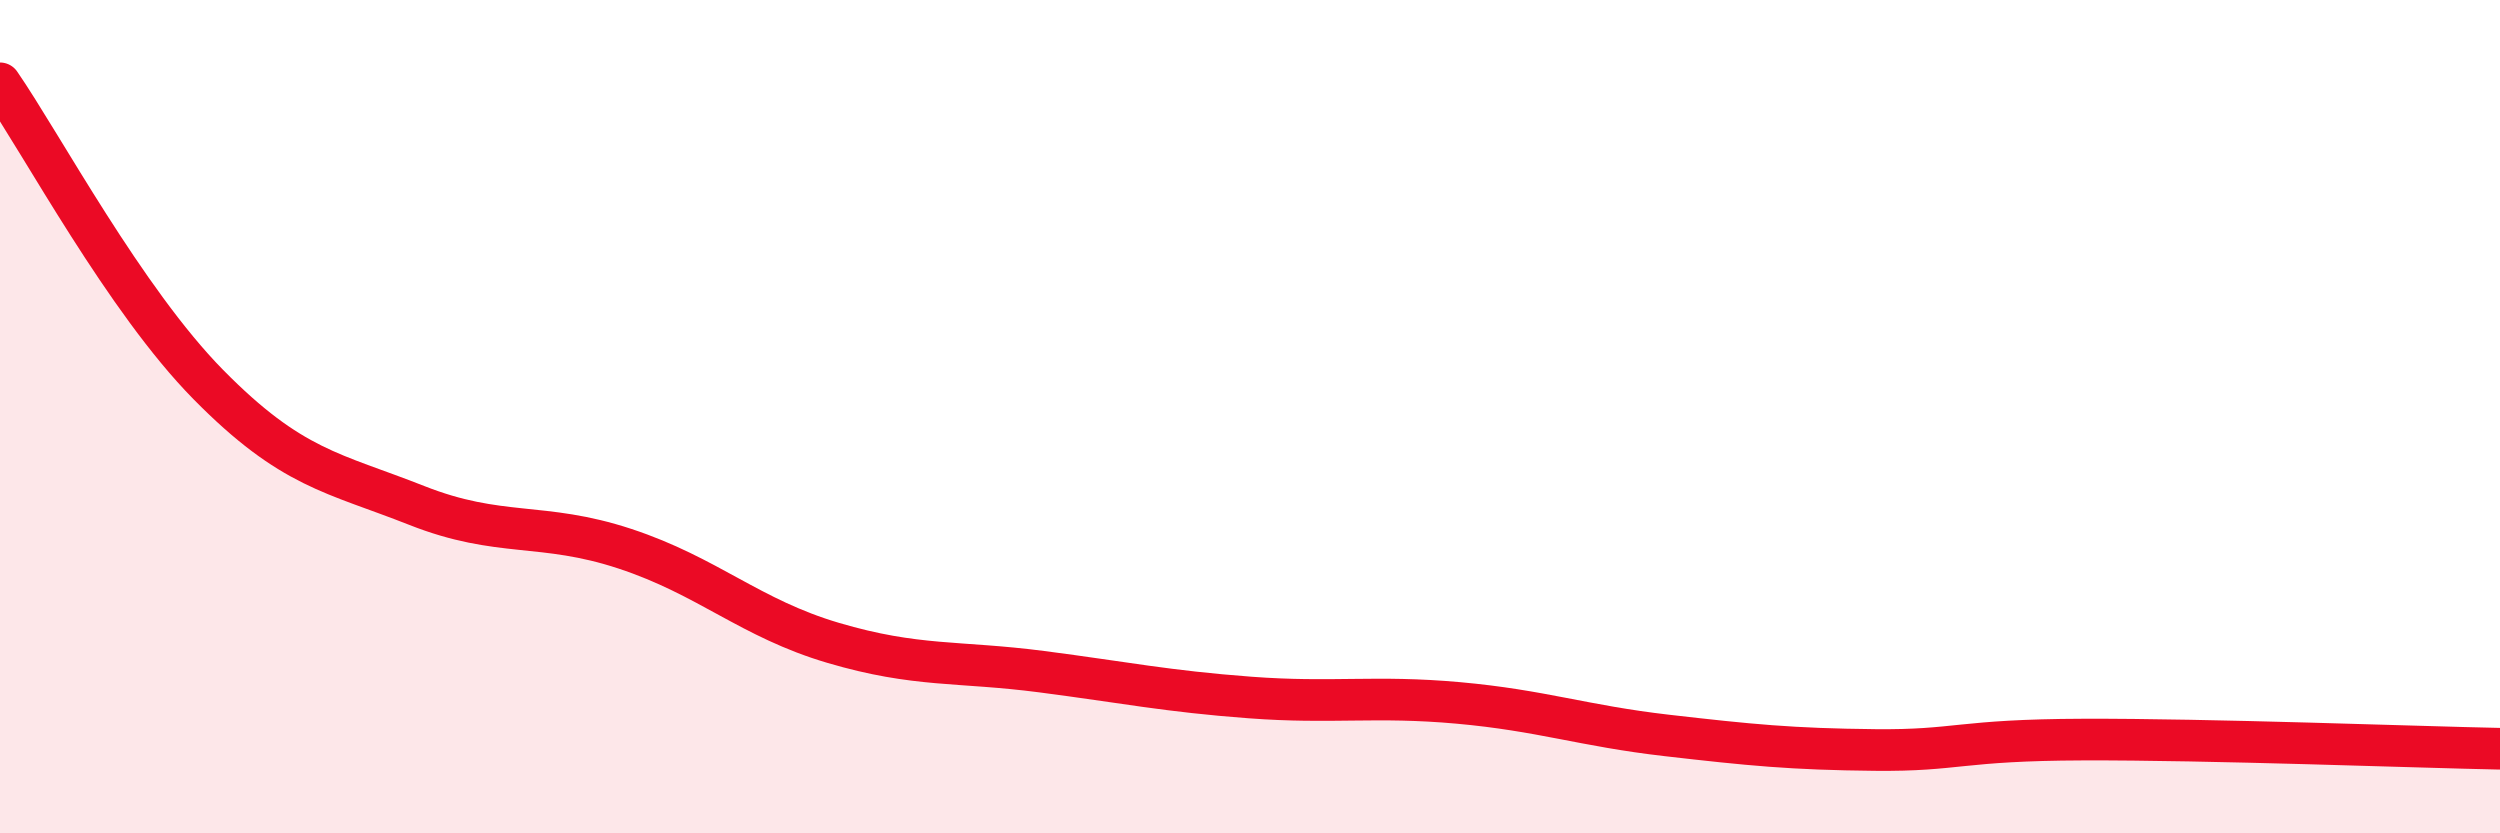
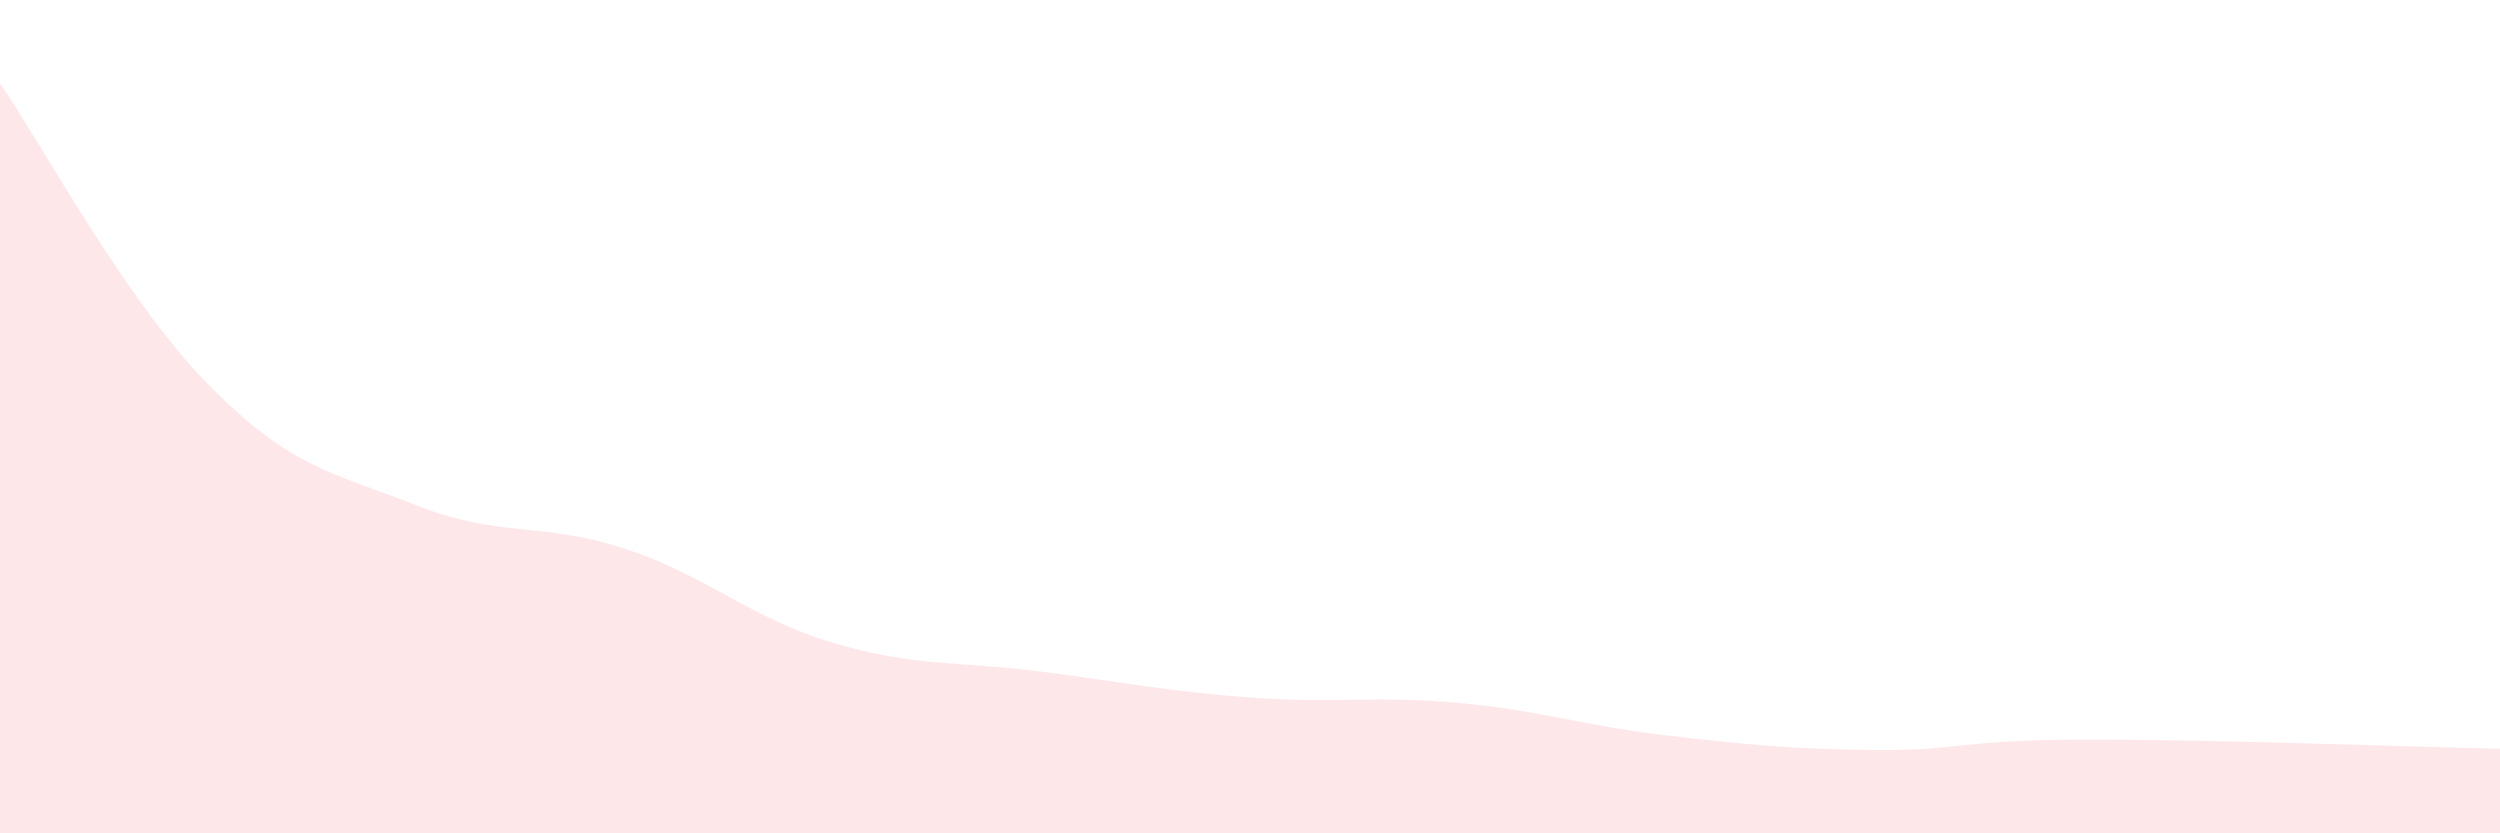
<svg xmlns="http://www.w3.org/2000/svg" width="60" height="20" viewBox="0 0 60 20">
  <path d="M 0,2 C 1,3.45 3,7.2 5,9.23 C 7,11.26 8,11.34 10,12.13 C 12,12.92 13,12.51 15,13.17 C 17,13.83 18,14.84 20,15.43 C 22,16.02 23,15.86 25,16.12 C 27,16.38 28,16.59 30,16.74 C 32,16.89 33,16.69 35,16.87 C 37,17.05 38,17.42 40,17.65 C 42,17.88 43,17.98 45,18 C 47,18.02 47,17.76 50,17.75 C 53,17.74 58,17.93 60,17.97L60 20L0 20Z" fill="#EB0A25" opacity="0.1" stroke-linecap="round" stroke-linejoin="round" />
-   <path d="M 0,2 C 1,3.45 3,7.2 5,9.23 C 7,11.26 8,11.34 10,12.13 C 12,12.92 13,12.51 15,13.17 C 17,13.83 18,14.84 20,15.43 C 22,16.02 23,15.86 25,16.12 C 27,16.38 28,16.59 30,16.74 C 32,16.89 33,16.69 35,16.87 C 37,17.05 38,17.42 40,17.65 C 42,17.88 43,17.98 45,18 C 47,18.02 47,17.76 50,17.75 C 53,17.74 58,17.93 60,17.97" stroke="#EB0A25" stroke-width="1" fill="none" stroke-linecap="round" stroke-linejoin="round" />
</svg>